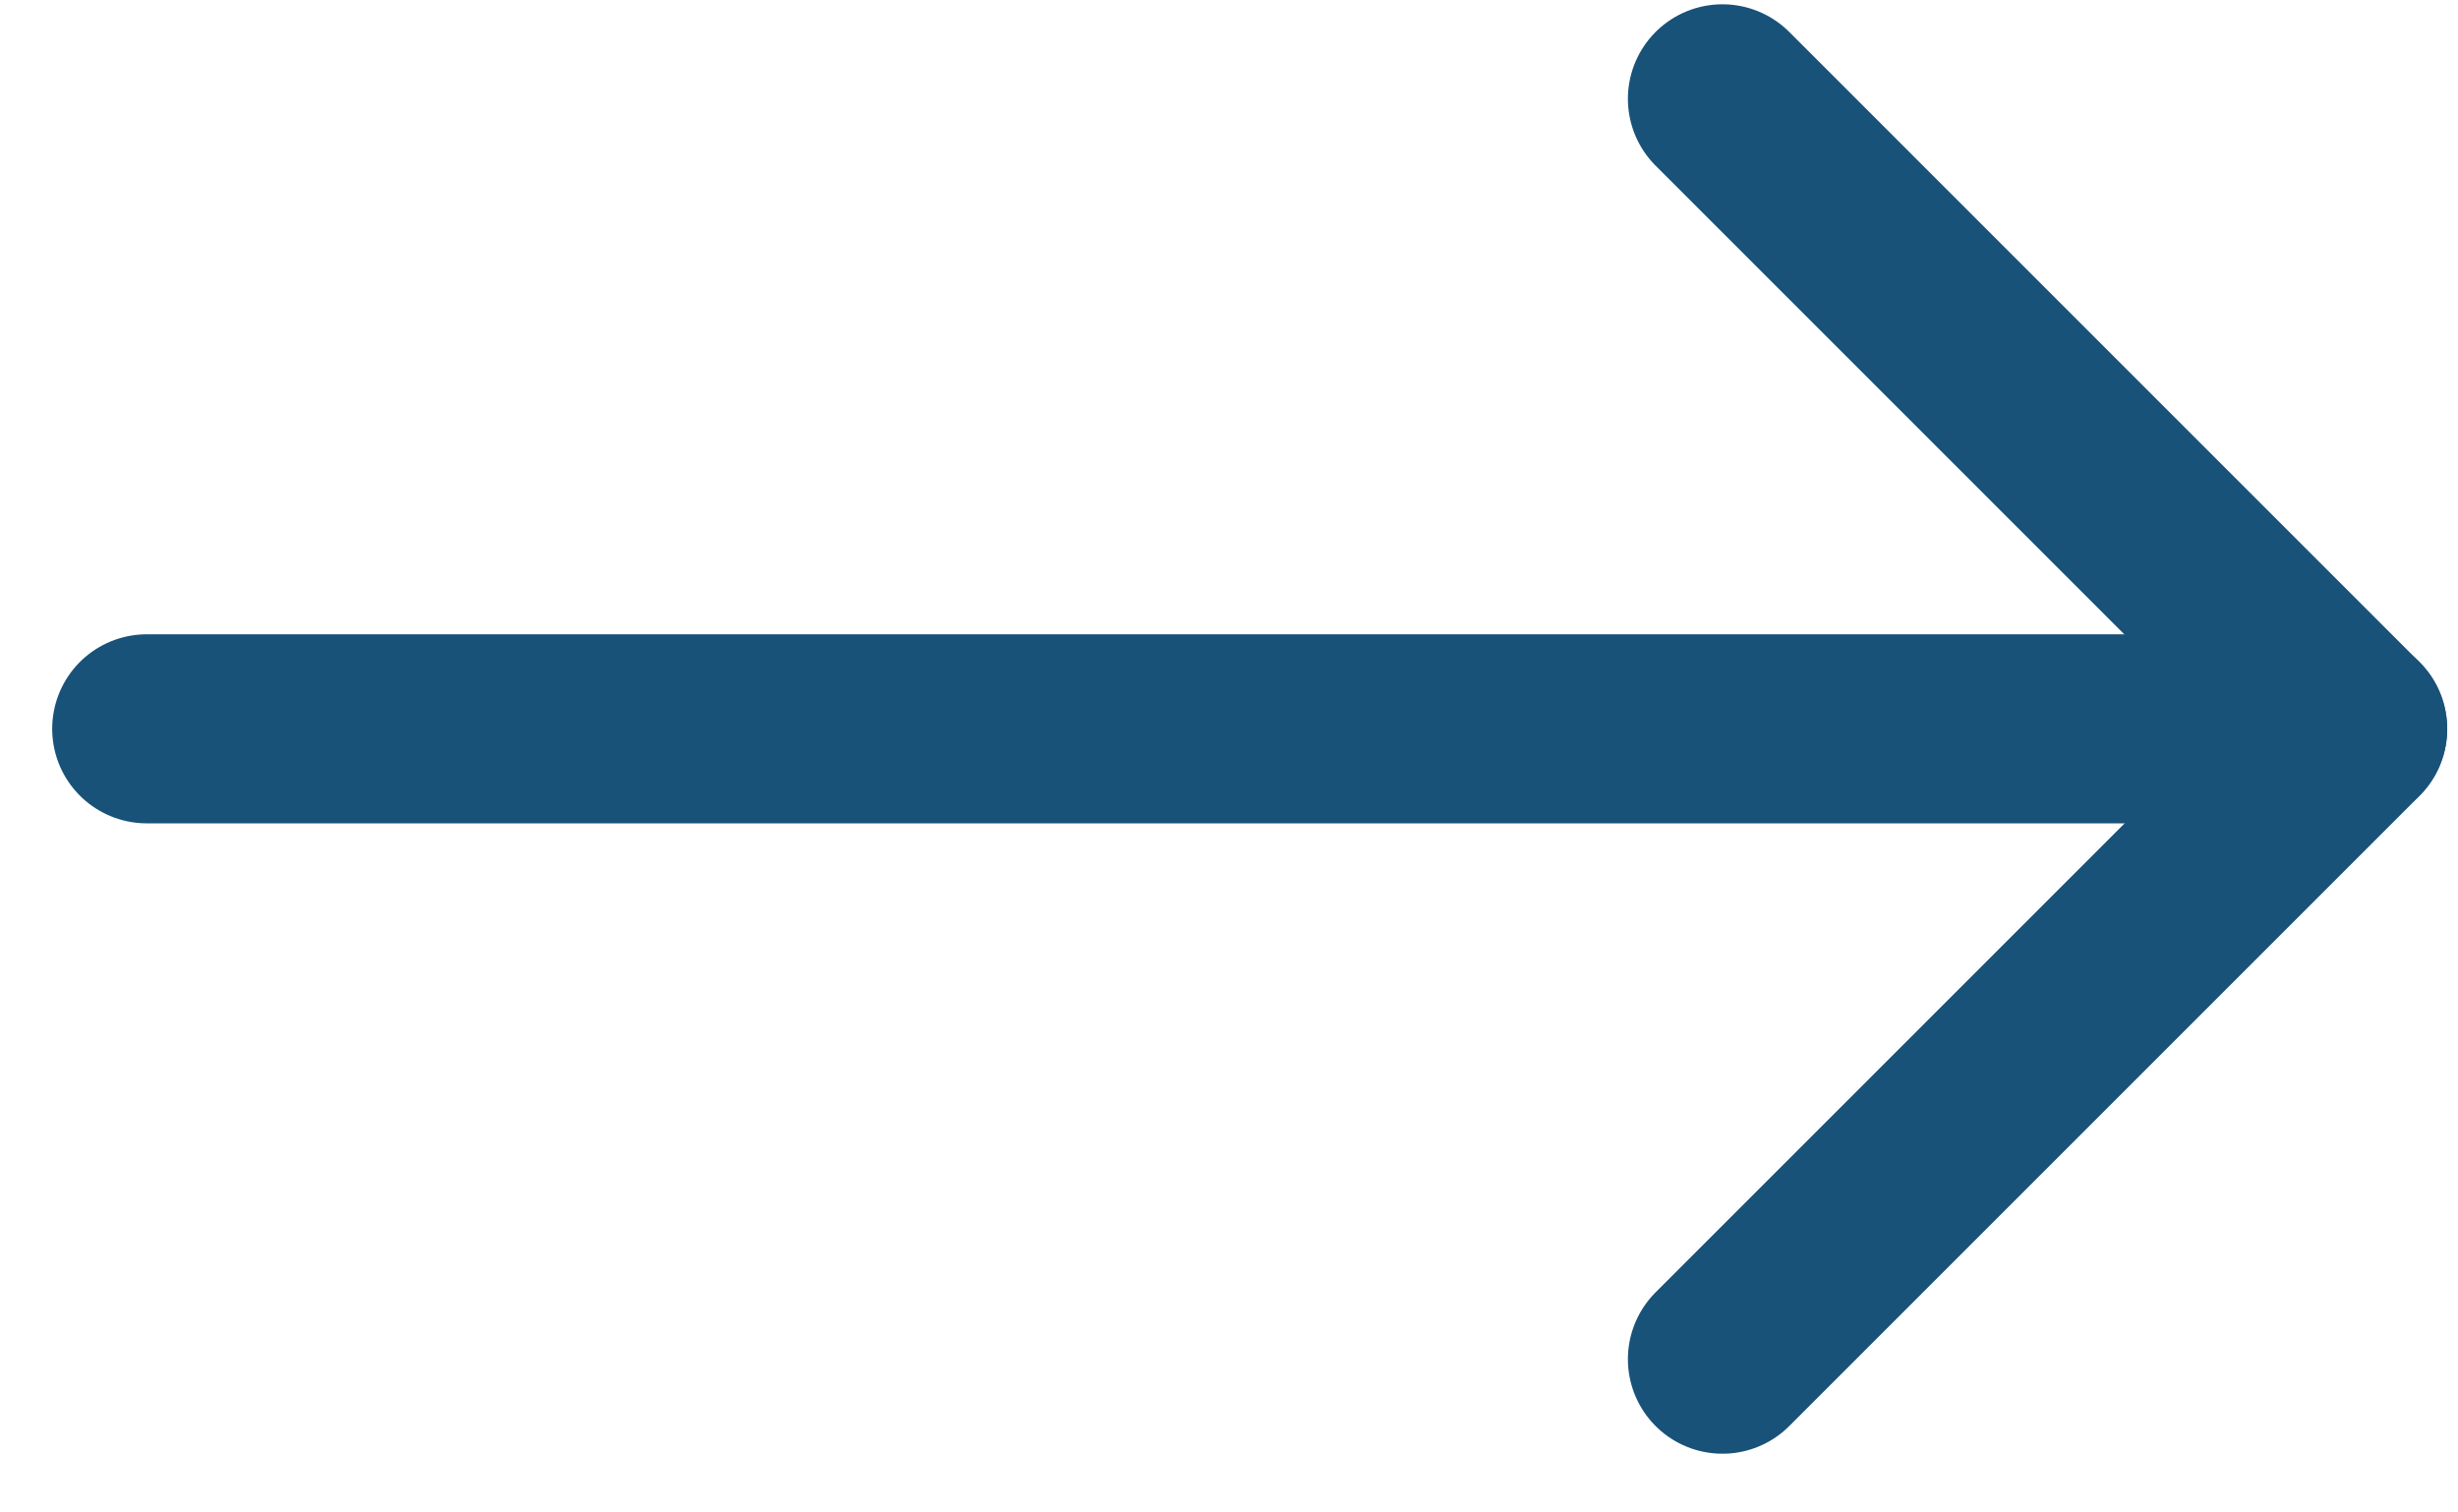
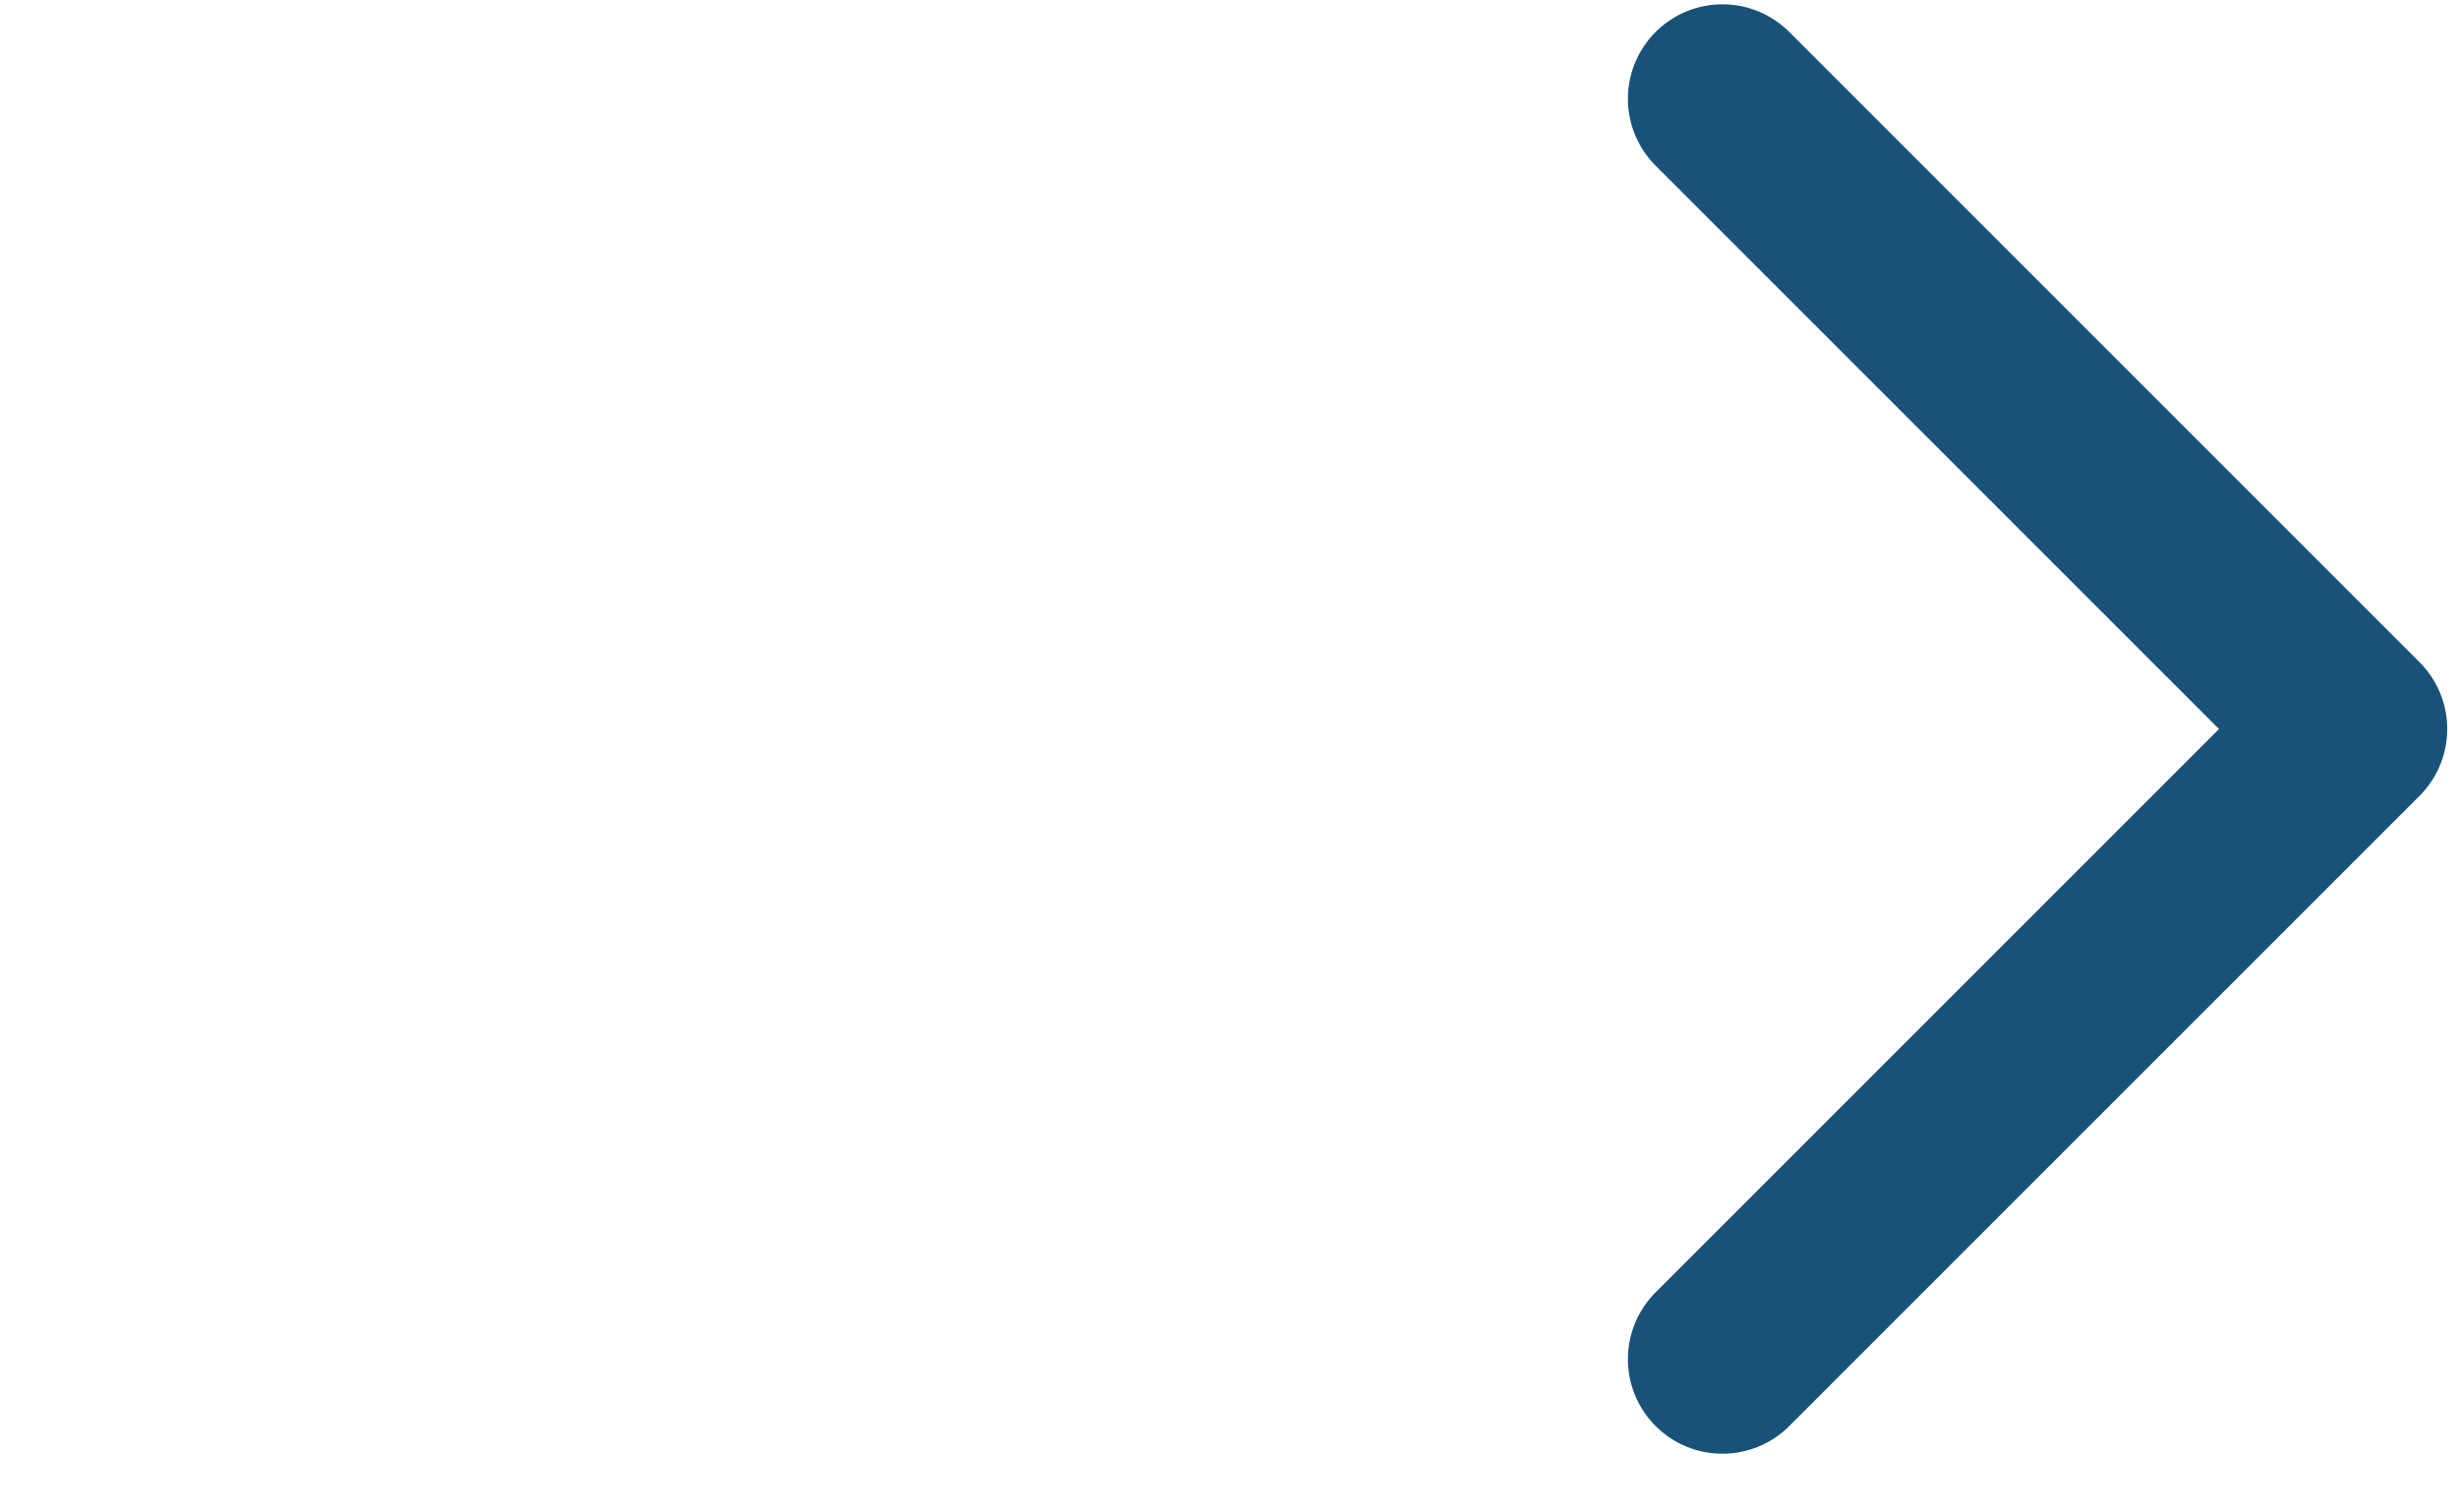
<svg xmlns="http://www.w3.org/2000/svg" width="39" height="24" viewBox="0 0 39 24" fill="none">
  <path d="M27.329 21.568L37.329 11.568L27.329 1.568" stroke="#195279" stroke-width="3" stroke-linecap="round" stroke-linejoin="round" />
-   <path d="M2.328 11.565H37.328" stroke="#195279" stroke-width="3" stroke-linecap="round" stroke-linejoin="round" />
</svg>